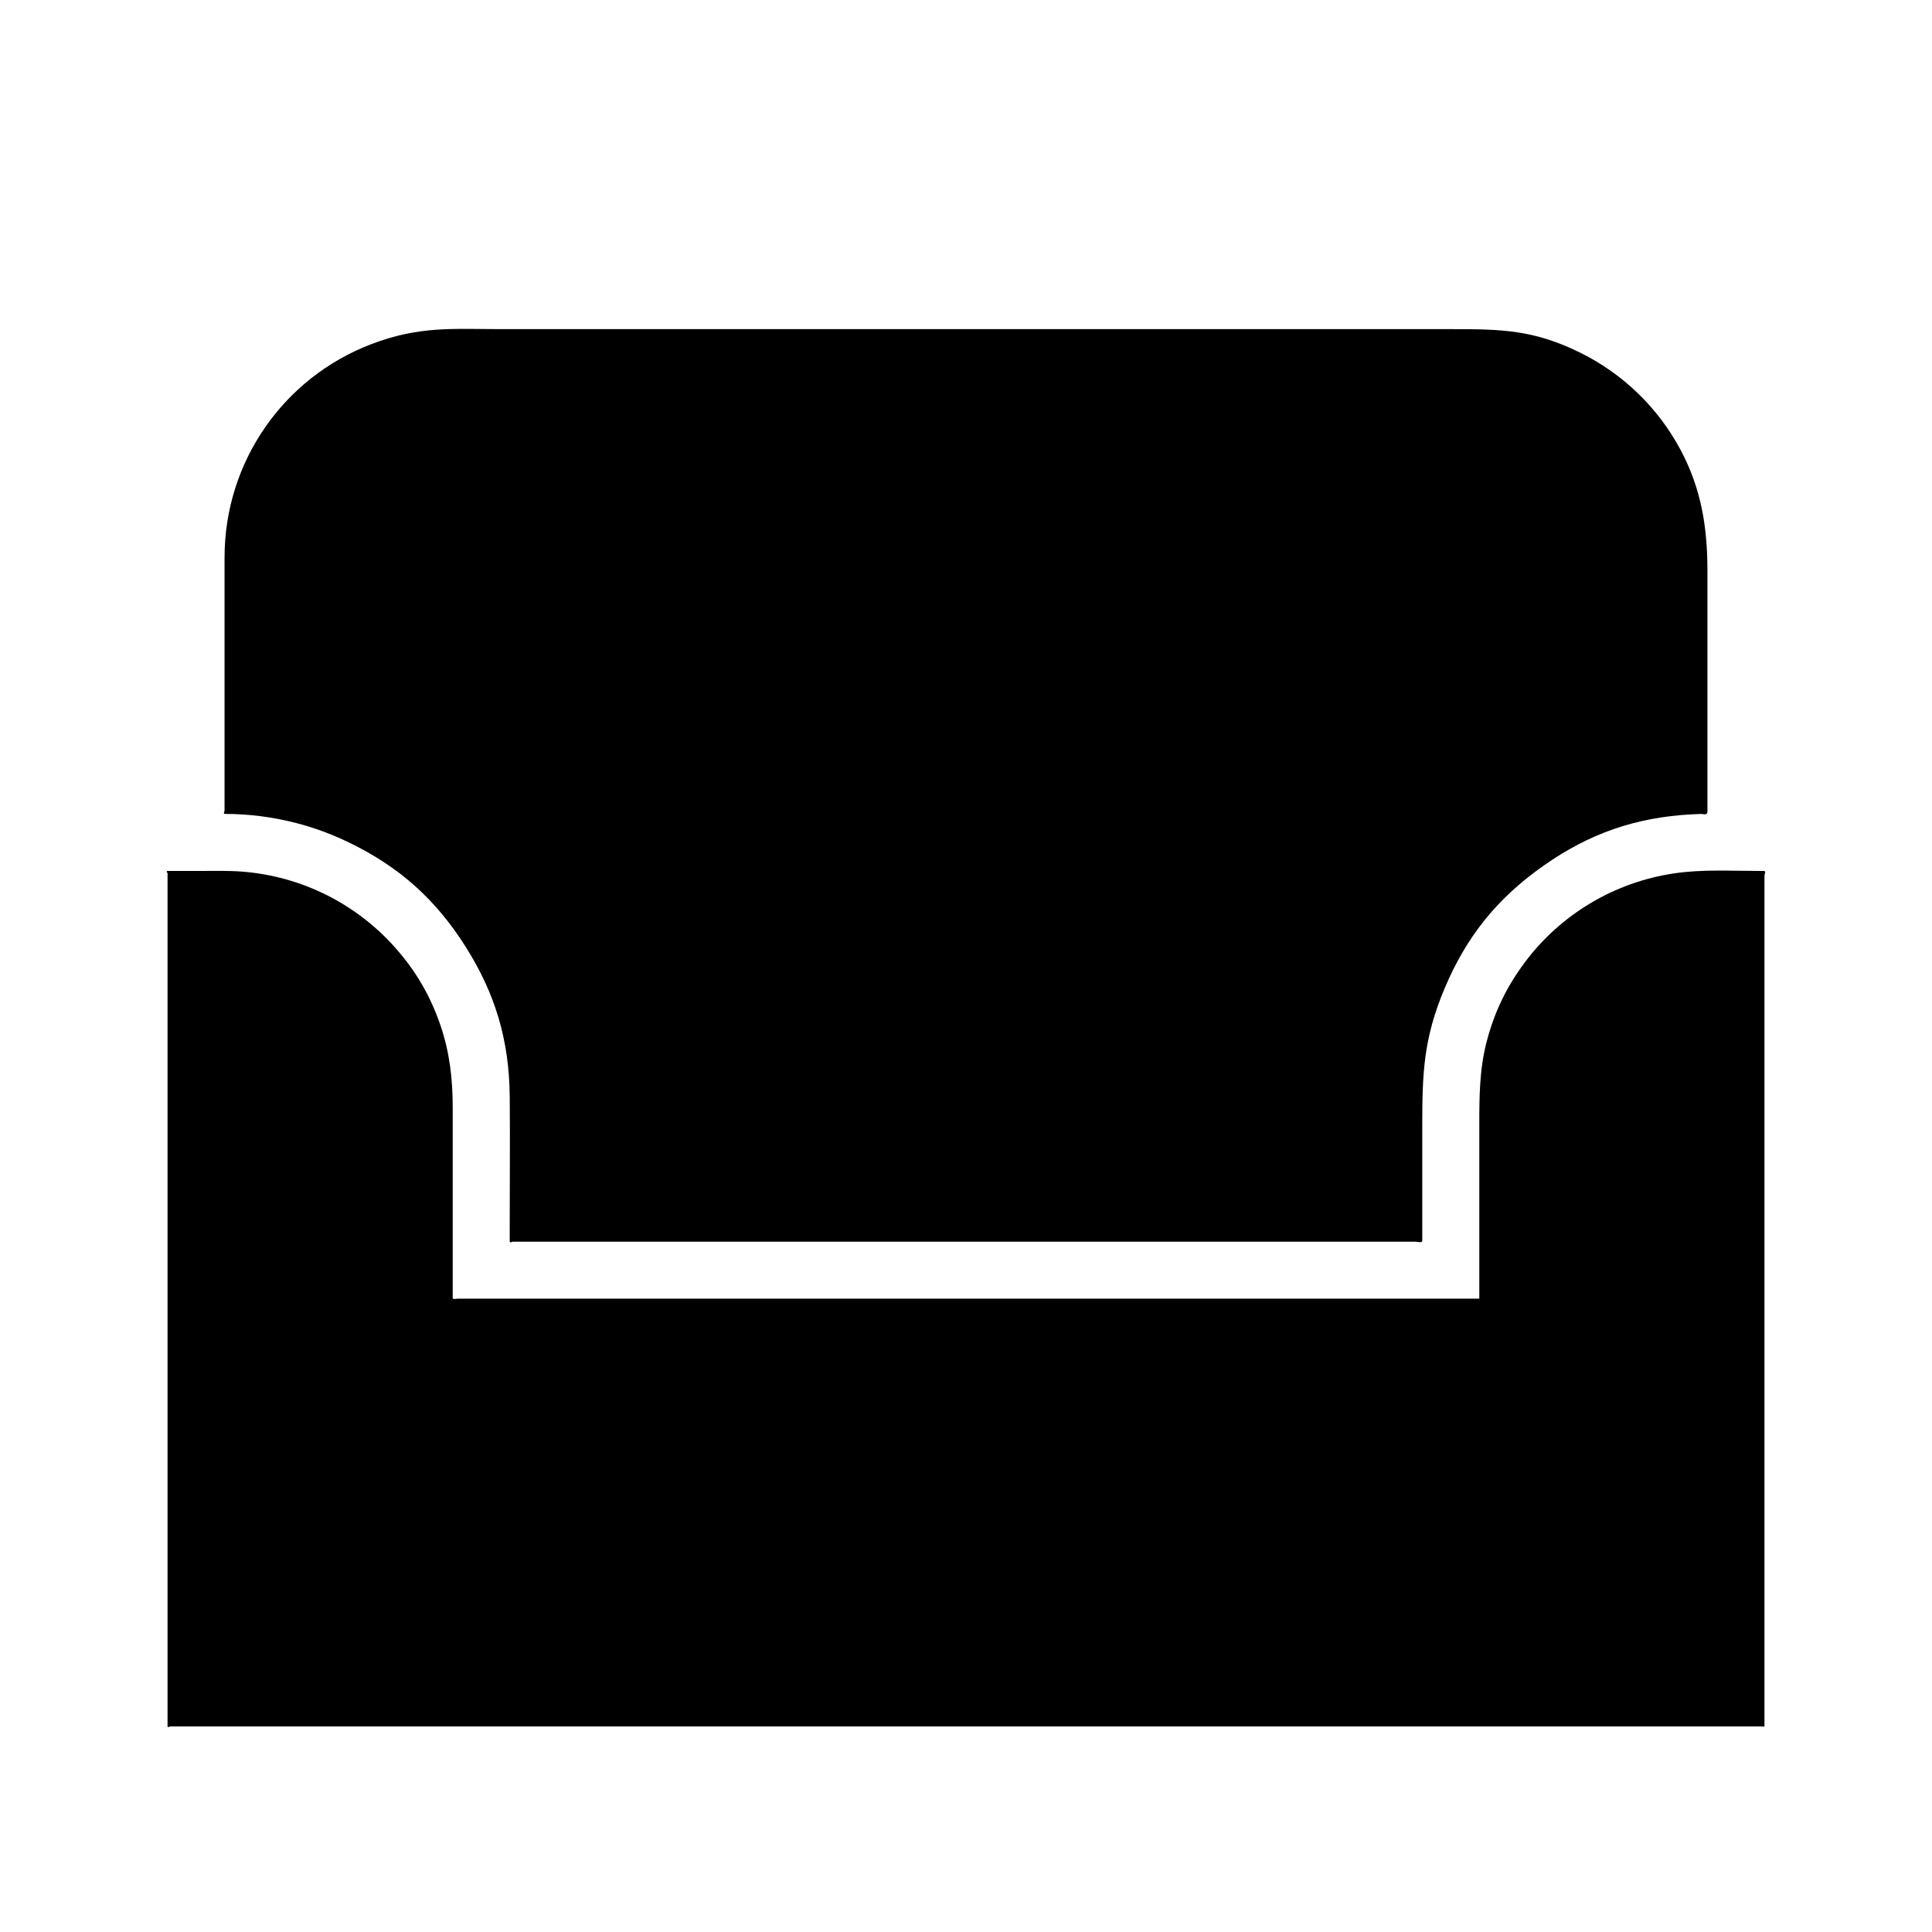
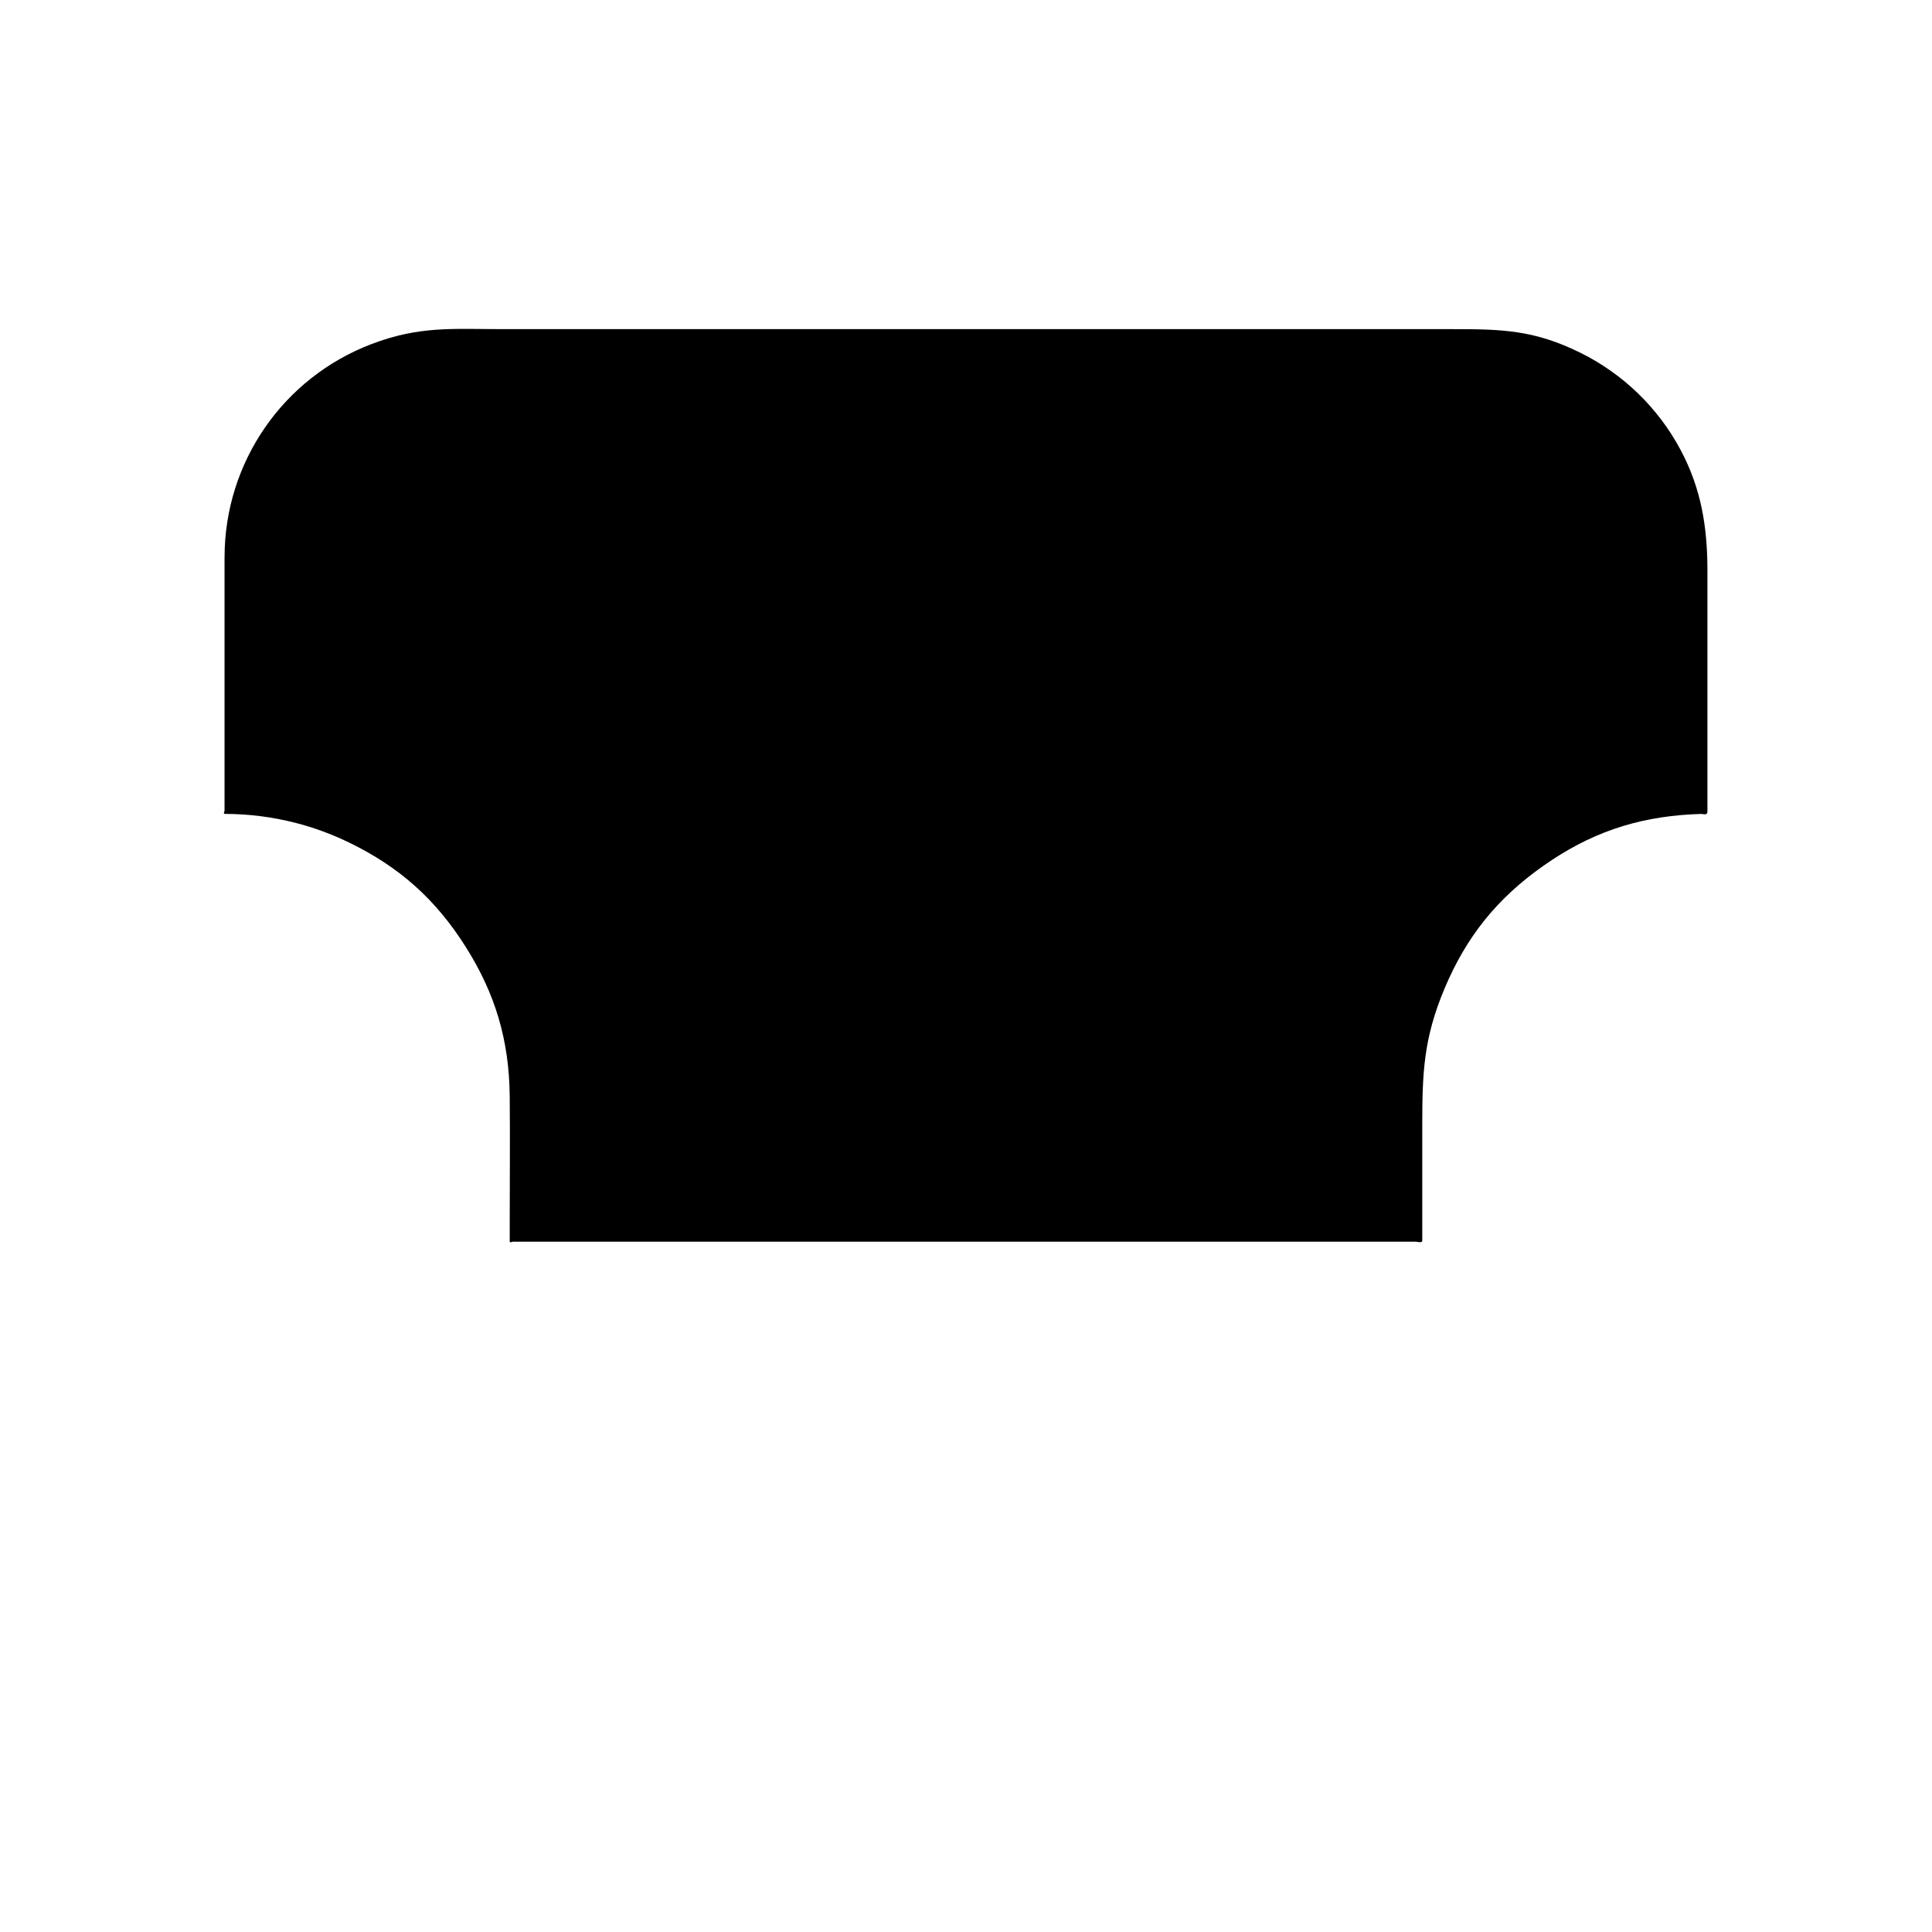
<svg xmlns="http://www.w3.org/2000/svg" fill="#000000" width="800px" height="800px" version="1.1" viewBox="144 144 512 512">
  <g>
    <path d="m203.51 291.68c0-25.129 15.492-47.586 38.98-56.512 12.762-4.848 21.559-3.945 34.586-3.945h36.027 144.11 71.66c13.184 0 21.715 0.203 34.008 6.293 11.285 5.598 20.547 14.574 26.477 25.688 5.527 10.344 7.129 20.586 7.129 32.047v34.027 17.012 8.504 4.254c0 1.125-1.008 0.641-1.684 0.656-0.812 0.016-1.617 0.051-2.43 0.098-14.957 0.816-27.195 5.062-39.438 13.699-12.195 8.602-20.297 18.672-26.094 32.422-5.625 13.359-5.926 22.512-5.926 36.59v16.141 8.07 4.035 2.019c0 0.727-1.367 0.277-1.738 0.277h-32.285-144.11-34.051-17.027-8.516-2.133-1.062c-0.316-0.004-0.91 0.449-0.91-0.156v-4.258c0-11.383 0.109-22.762 0-34.145-0.152-14.801-3.789-27.113-11.699-39.625-7.934-12.551-17.531-21.125-30.895-27.605-6.082-2.949-12.277-4.996-18.906-6.254-3.102-0.59-6.219-0.977-9.371-1.176-1.523-0.098-3.043-0.141-4.566-0.145-0.598 0.004-0.137-0.578-0.137-0.883v-1.004-2.004-64.121z" />
-     <path d="m536.03 488.16v-46.078c0-7.402 0.035-14.645 1.926-21.945 2.023-7.828 5.281-14.605 10.121-21.086 9.559-12.777 23.754-21.246 39.539-23.59 7.457-1.109 14.855-0.656 22.297-0.656h1.441c0.789 0 0.25 0.766 0.25 1.188v2.883 5.762 11.523 184.33 11.523 5.762 2.875 0.719c0 0.379-0.359 0.152-0.57 0.152h-1.441-23.043-46.078-92.168-184.33-46.082-23.039-5.762c-0.23 0-0.688 0.422-0.688-0.031v-0.719-1.441-2.875-11.523-92.168-92.066-23.016-1.441-0.719c0-0.242-0.469-0.715 0.004-0.715h2.875 5.754c3.688 0 7.375-0.105 11.074 0.176 15.719 1.199 30.309 8.465 40.738 20.285 5.426 6.144 9.238 12.727 11.891 20.484 2.441 7.164 3.234 14.262 3.234 21.742v46.129 2.883 1.441c0 0.516 0.961 0.211 1.23 0.211h5.769 11.531 23.062 46.133c61.441 0.004 122.89 0.004 184.33 0.004z" />
  </g>
</svg>